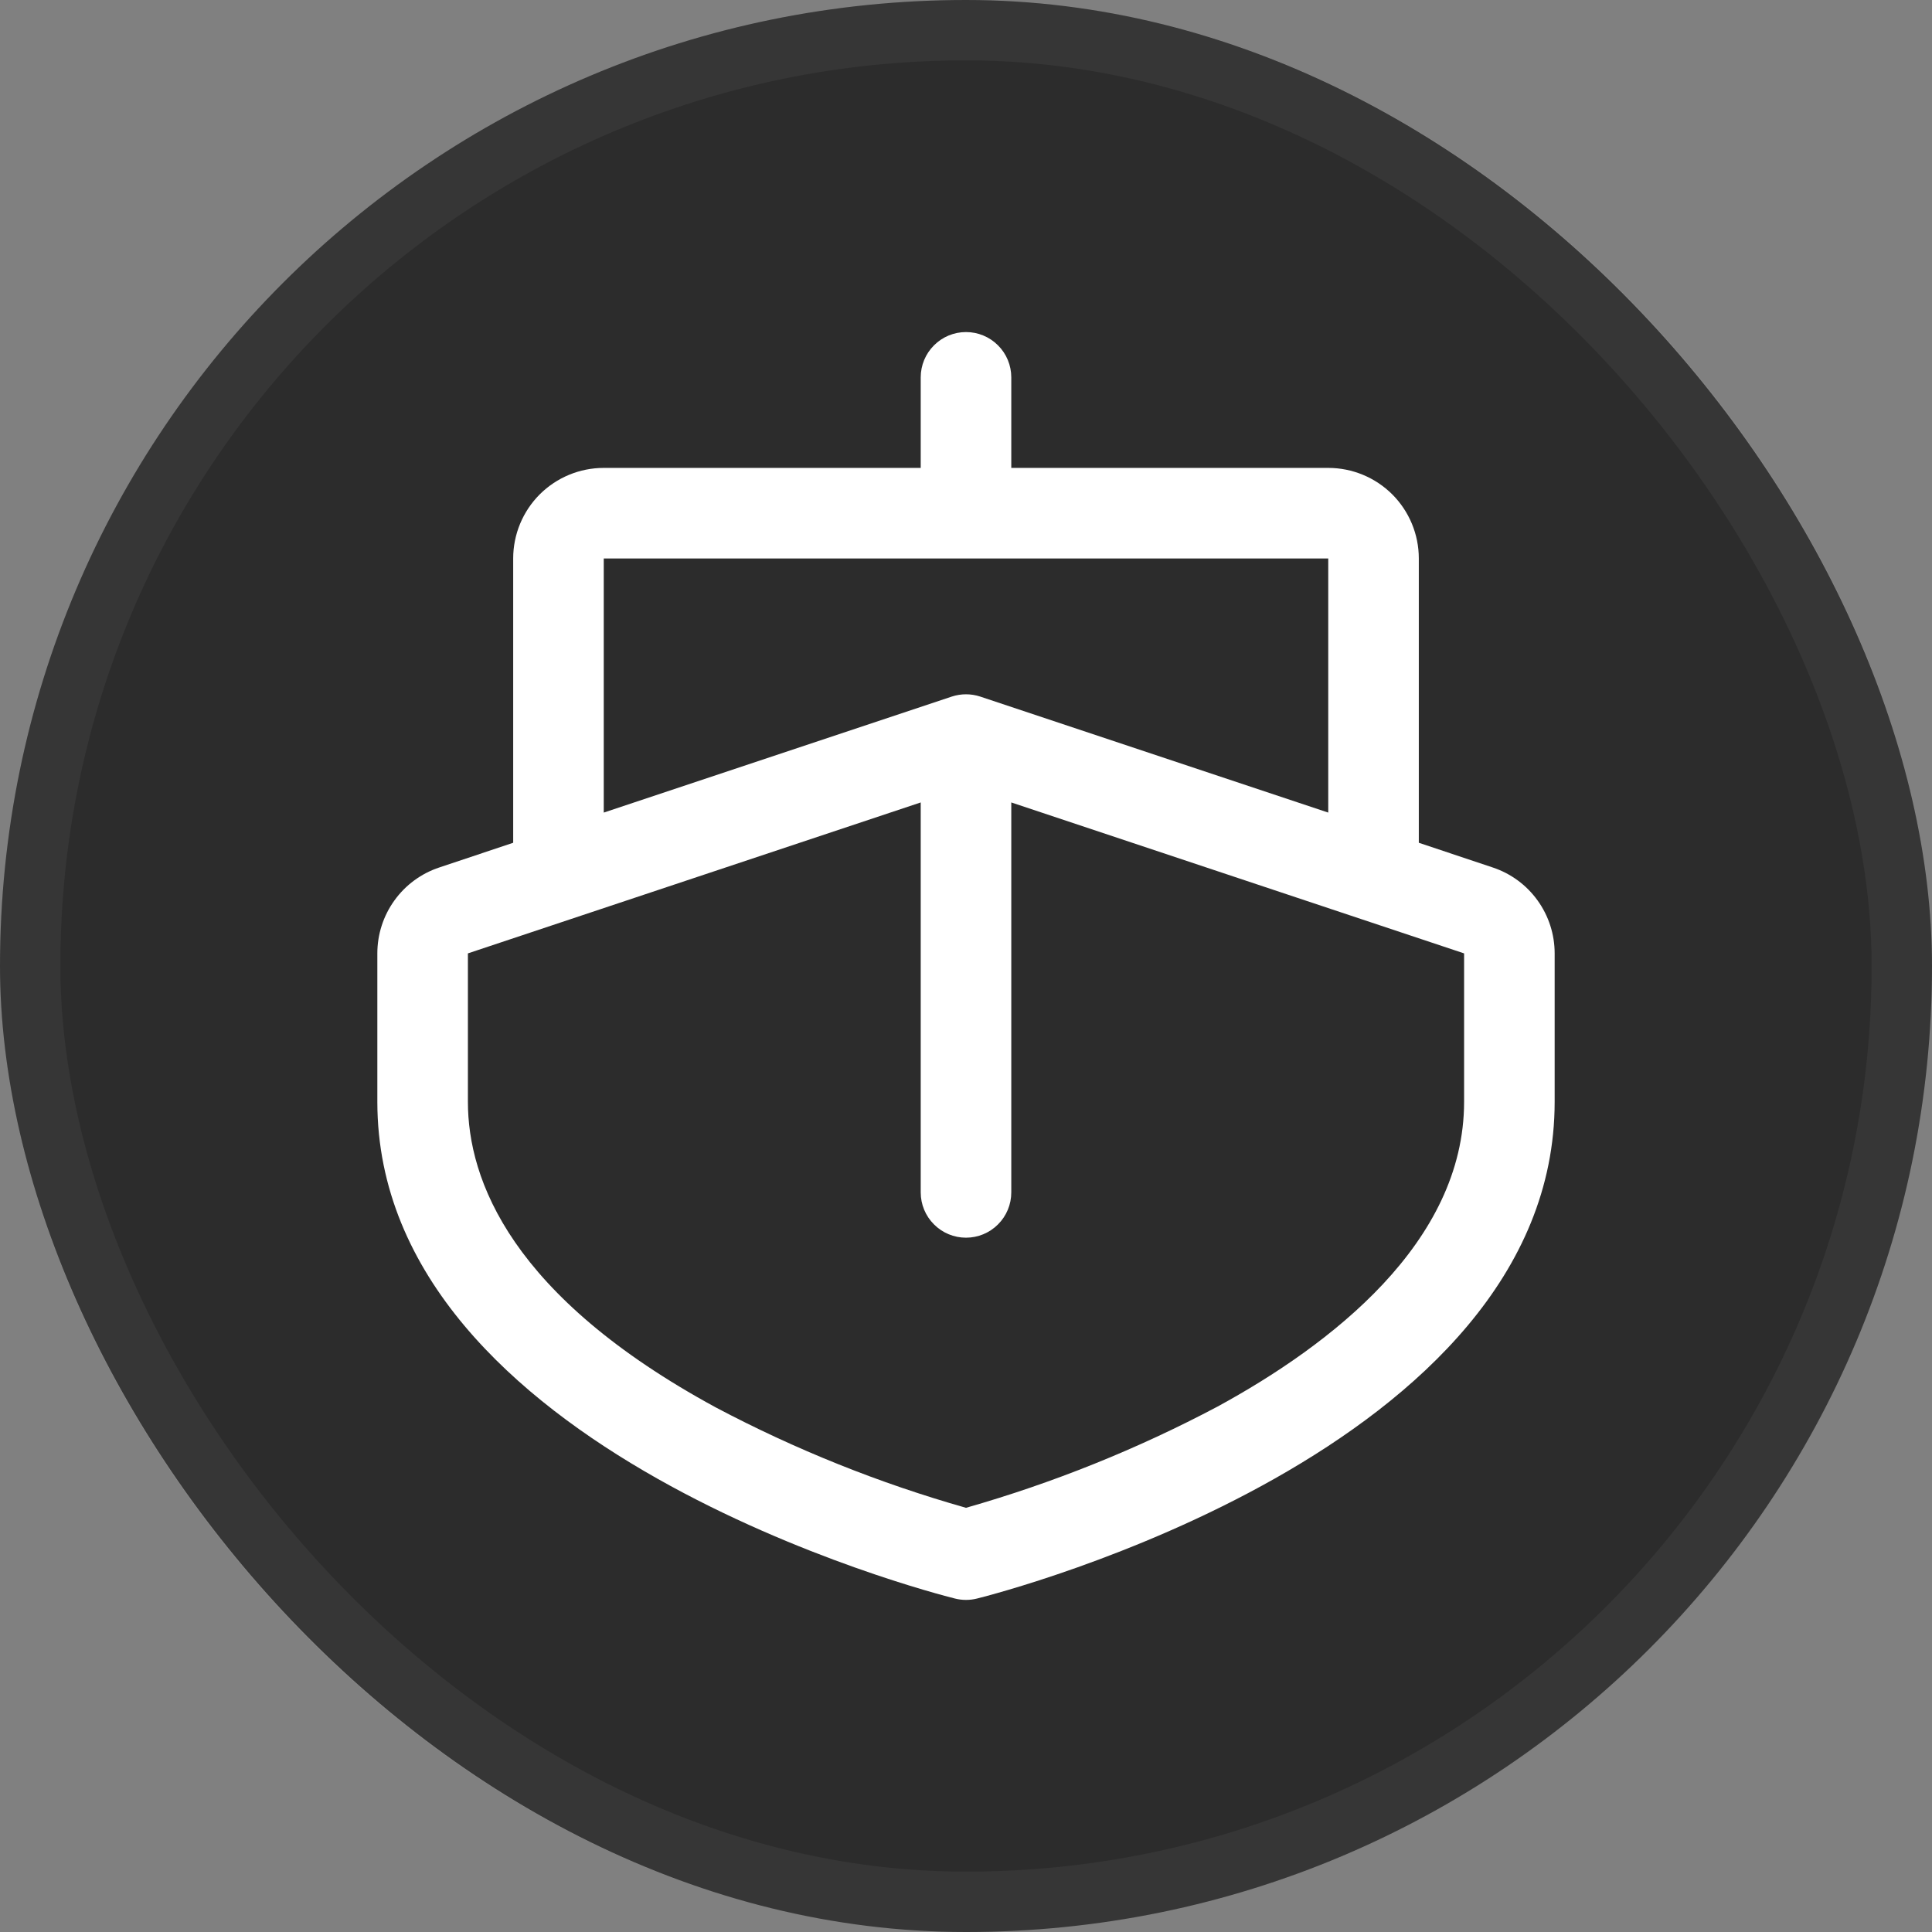
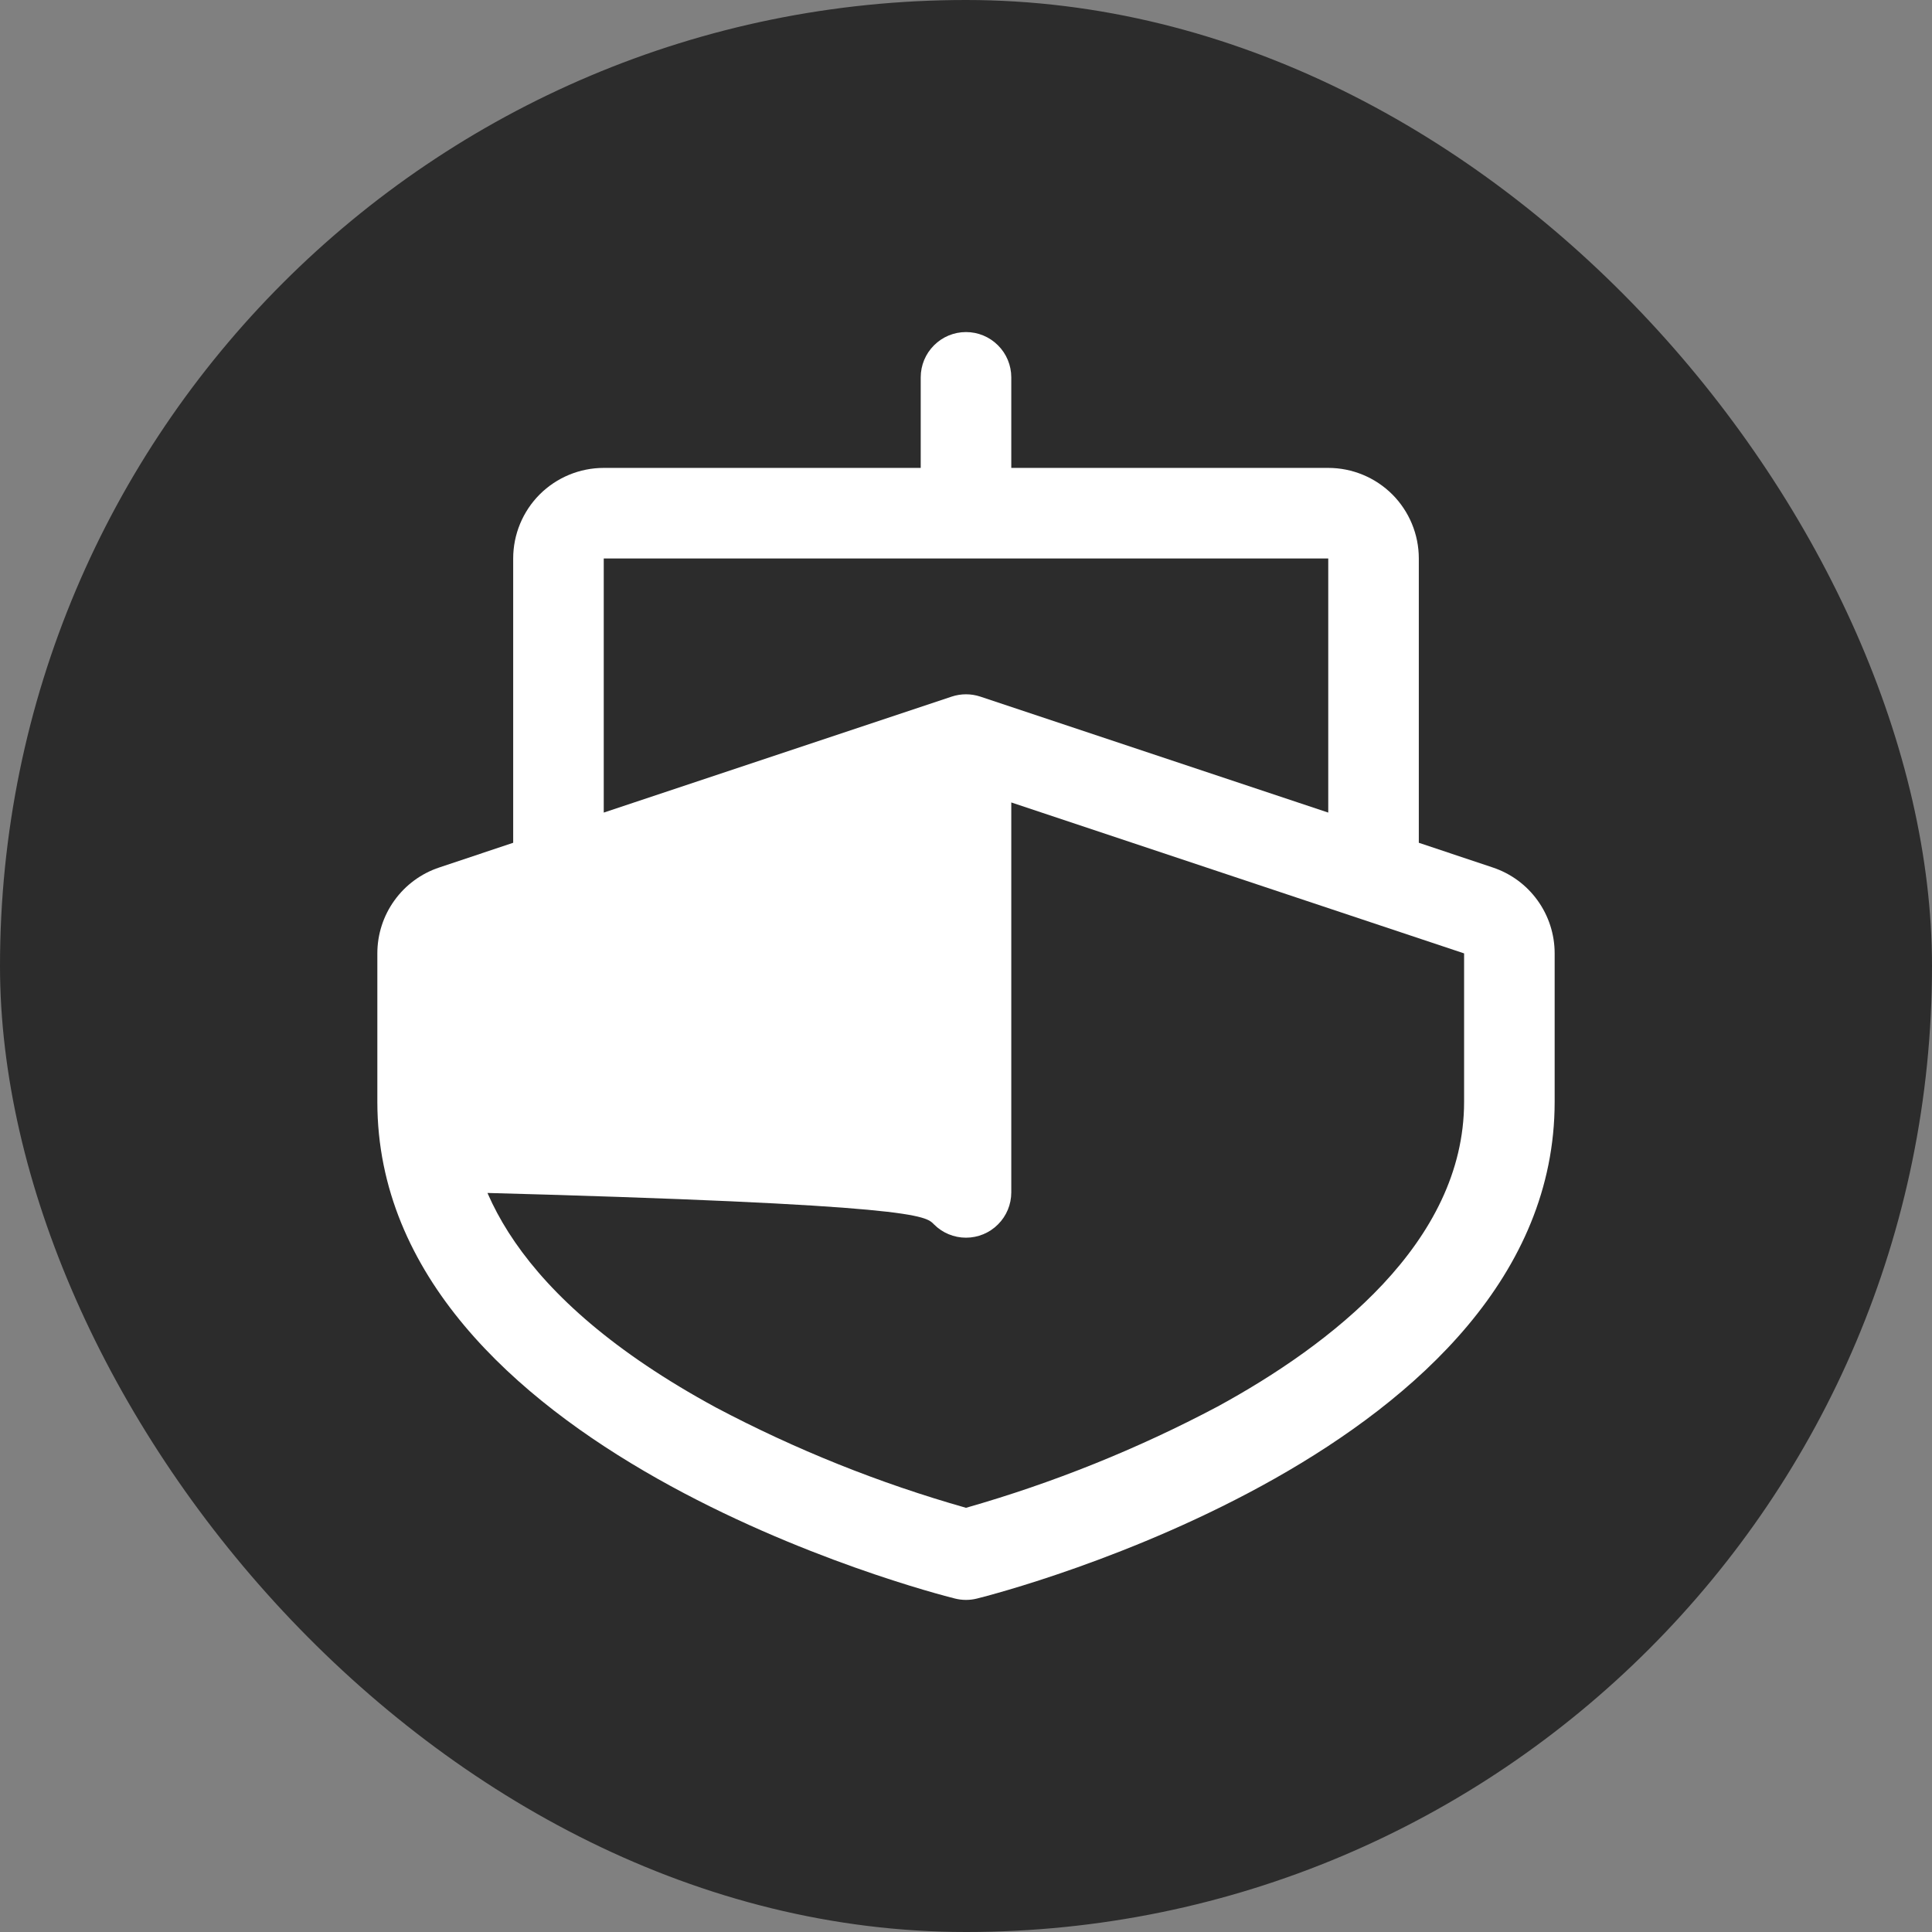
<svg xmlns="http://www.w3.org/2000/svg" width="32" height="32" viewBox="0 0 32 32" fill="none">
  <rect x="0" y="0" width="32" height="32" fill="#808080" stroke="none" />
  <rect width="32" height="32" rx="16" fill="#2C2C2C" />
-   <rect x="0.5" y="0.5" width="31" height="31" rx="15.5" stroke="white" stroke-opacity="0.05" />
-   <path d="M24.724 14.368L23.5 13.959V9.25C23.5 8.852 23.342 8.471 23.061 8.189C22.779 7.908 22.398 7.75 22 7.75H16.75V6.25C16.75 6.051 16.671 5.86 16.53 5.72C16.39 5.579 16.199 5.5 16 5.5C15.801 5.5 15.61 5.579 15.47 5.72C15.329 5.86 15.25 6.051 15.25 6.25V7.75H10C9.602 7.75 9.221 7.908 8.939 8.189C8.658 8.471 8.5 8.852 8.5 9.25V13.959L7.276 14.368C6.977 14.467 6.717 14.658 6.533 14.914C6.349 15.169 6.25 15.476 6.25 15.791V18.25C6.25 24.019 15.427 26.38 15.818 26.477C15.938 26.507 16.062 26.507 16.182 26.477C16.573 26.38 25.75 24.019 25.75 18.25V15.791C25.75 15.476 25.651 15.169 25.467 14.914C25.283 14.658 25.023 14.467 24.724 14.368ZM10 9.25H22V13.459L16.237 11.538C16.083 11.487 15.917 11.487 15.763 11.538L10 13.459V9.25ZM24.25 18.25C24.25 20.585 22.03 22.281 20.167 23.297C18.841 24 17.444 24.562 16 24.974C14.565 24.567 13.176 24.01 11.857 23.312C8.463 21.47 7.75 19.543 7.75 18.25V15.791L15.25 13.291V19.75C15.25 19.949 15.329 20.14 15.47 20.28C15.61 20.421 15.801 20.5 16 20.5C16.199 20.5 16.39 20.421 16.53 20.28C16.671 20.14 16.75 19.949 16.75 19.75V13.291L24.25 15.791V18.25Z" fill="white" />
+   <path d="M24.724 14.368L23.5 13.959V9.25C23.5 8.852 23.342 8.471 23.061 8.189C22.779 7.908 22.398 7.75 22 7.75H16.75V6.25C16.75 6.051 16.671 5.86 16.53 5.72C16.39 5.579 16.199 5.5 16 5.5C15.801 5.5 15.61 5.579 15.47 5.72C15.329 5.86 15.25 6.051 15.25 6.25V7.75H10C9.602 7.75 9.221 7.908 8.939 8.189C8.658 8.471 8.5 8.852 8.5 9.25V13.959L7.276 14.368C6.977 14.467 6.717 14.658 6.533 14.914C6.349 15.169 6.25 15.476 6.25 15.791V18.25C6.25 24.019 15.427 26.38 15.818 26.477C15.938 26.507 16.062 26.507 16.182 26.477C16.573 26.38 25.75 24.019 25.75 18.25V15.791C25.75 15.476 25.651 15.169 25.467 14.914C25.283 14.658 25.023 14.467 24.724 14.368ZM10 9.25H22V13.459L16.237 11.538C16.083 11.487 15.917 11.487 15.763 11.538L10 13.459V9.25ZM24.25 18.25C24.25 20.585 22.03 22.281 20.167 23.297C18.841 24 17.444 24.562 16 24.974C14.565 24.567 13.176 24.01 11.857 23.312C8.463 21.47 7.75 19.543 7.75 18.25V15.791V19.75C15.25 19.949 15.329 20.14 15.47 20.28C15.61 20.421 15.801 20.5 16 20.5C16.199 20.5 16.39 20.421 16.53 20.28C16.671 20.14 16.75 19.949 16.75 19.75V13.291L24.25 15.791V18.25Z" fill="white" />
</svg>